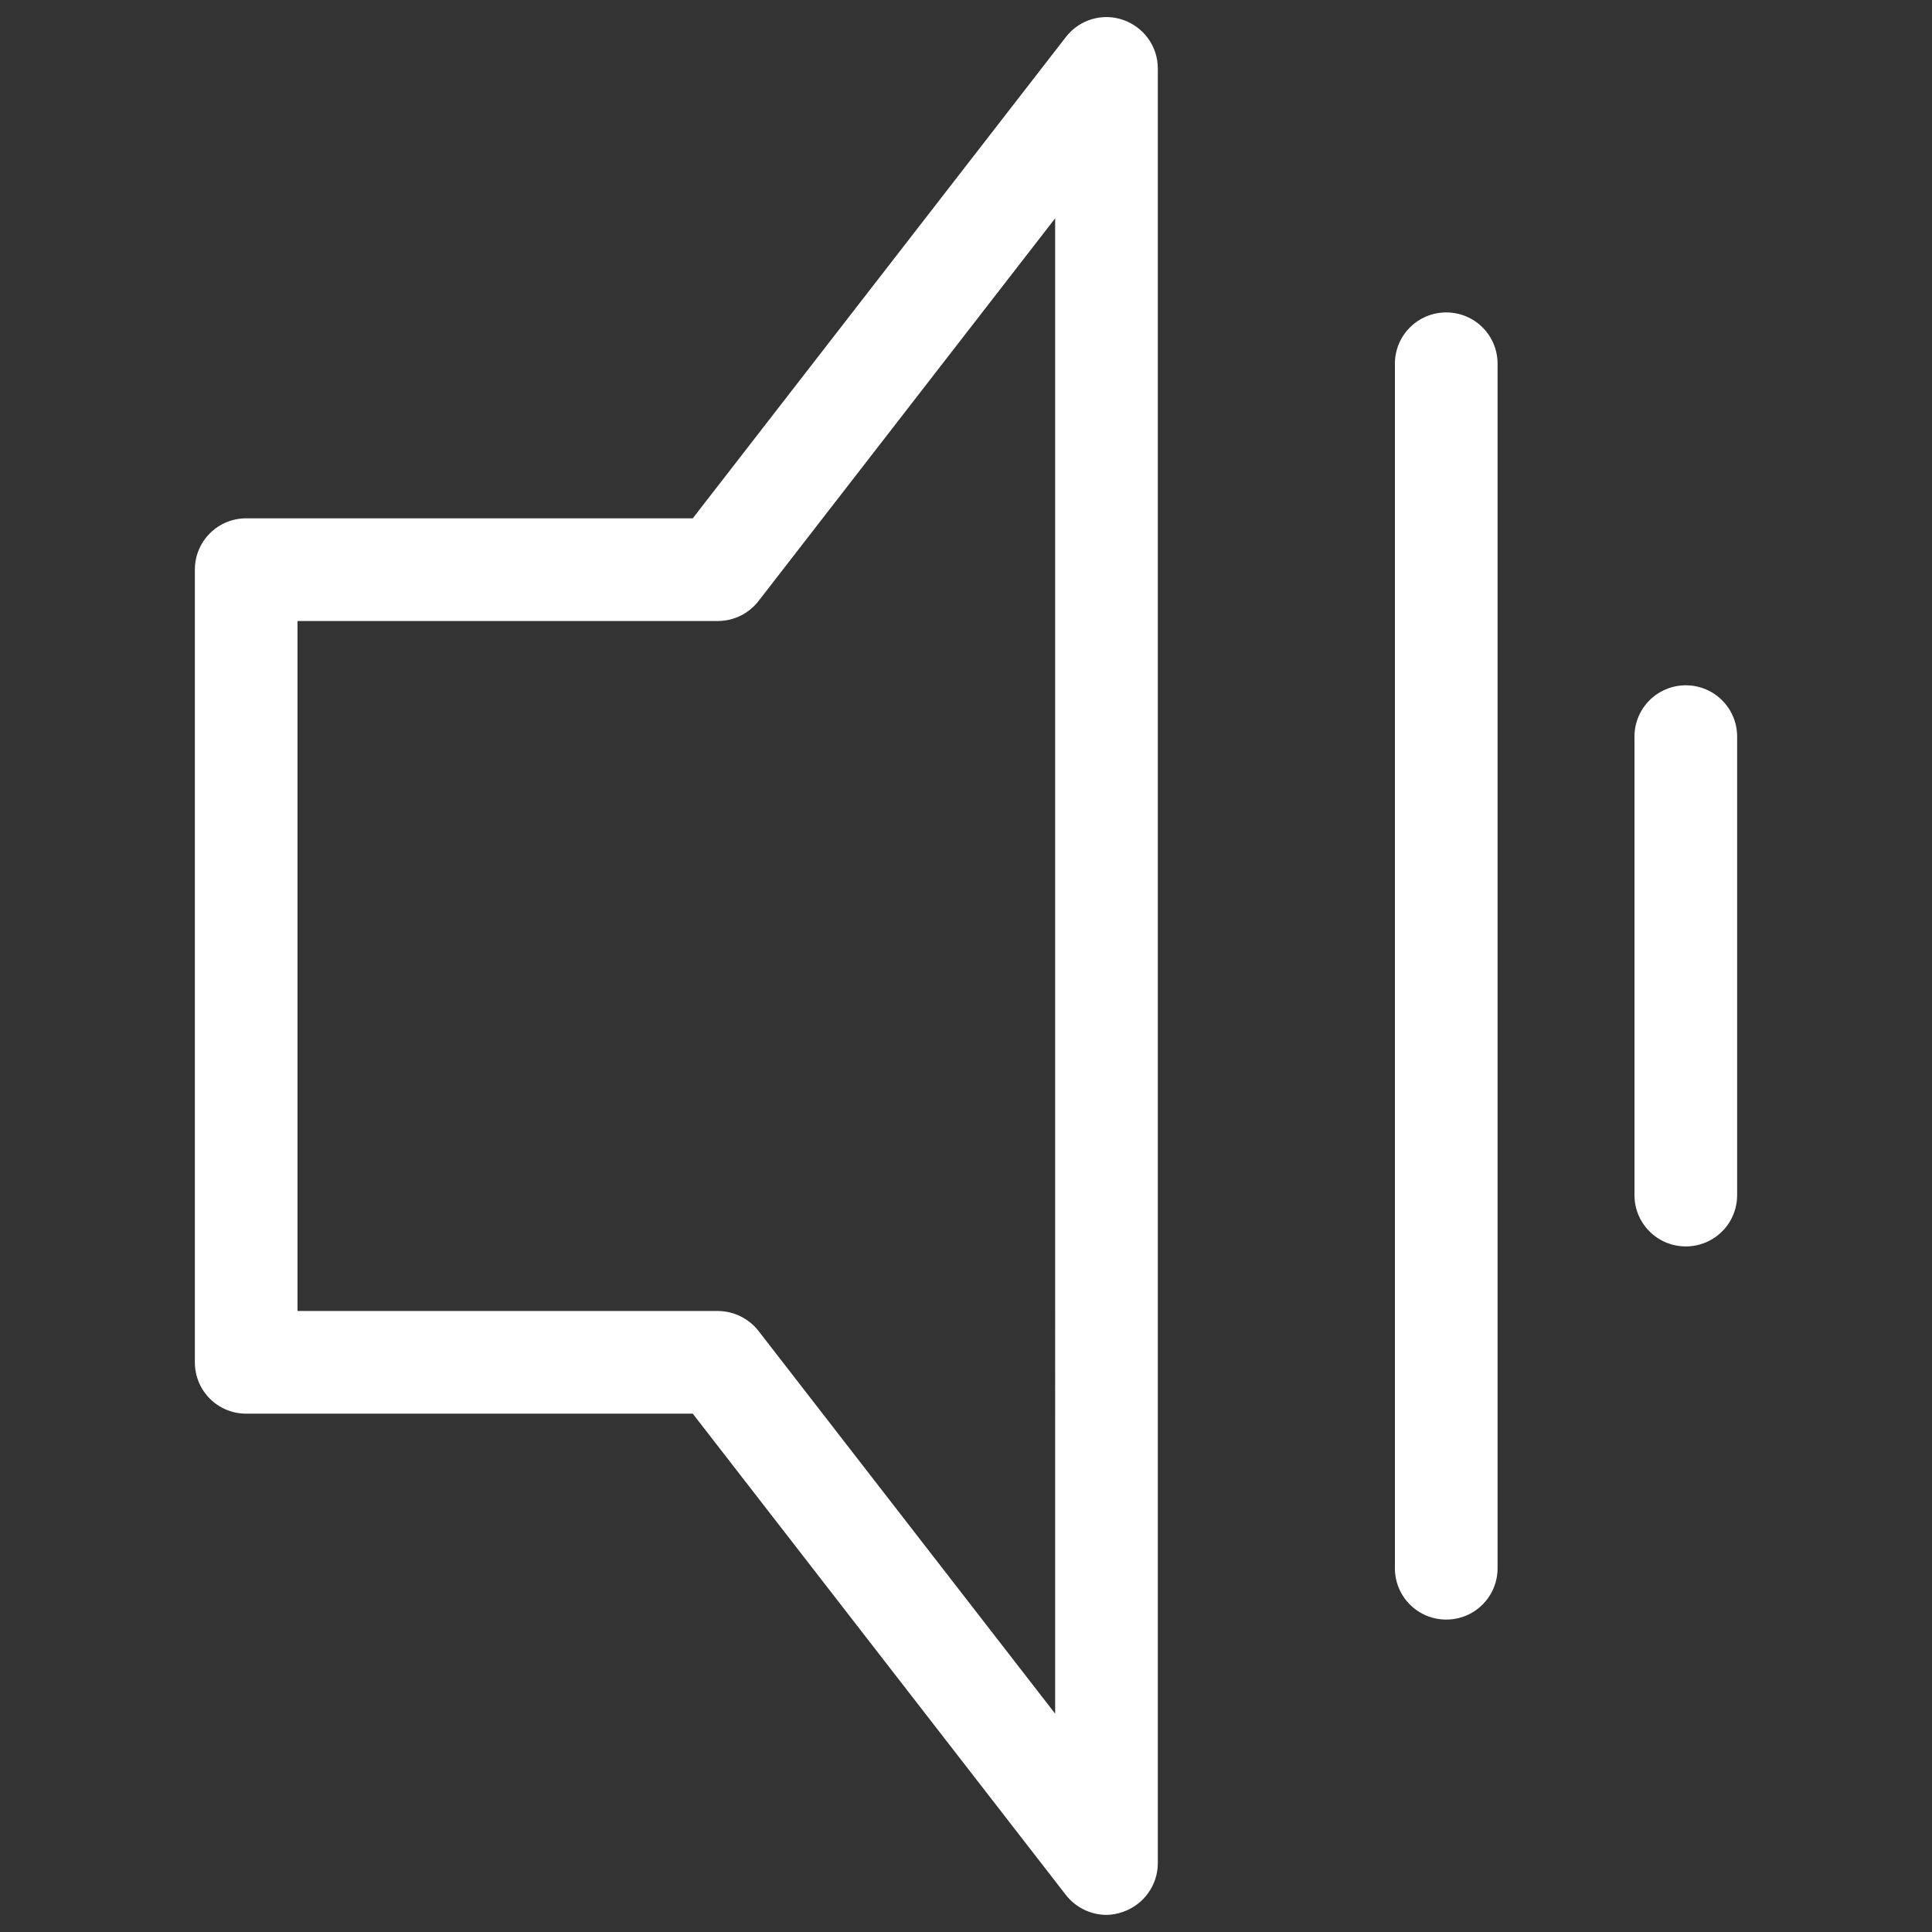
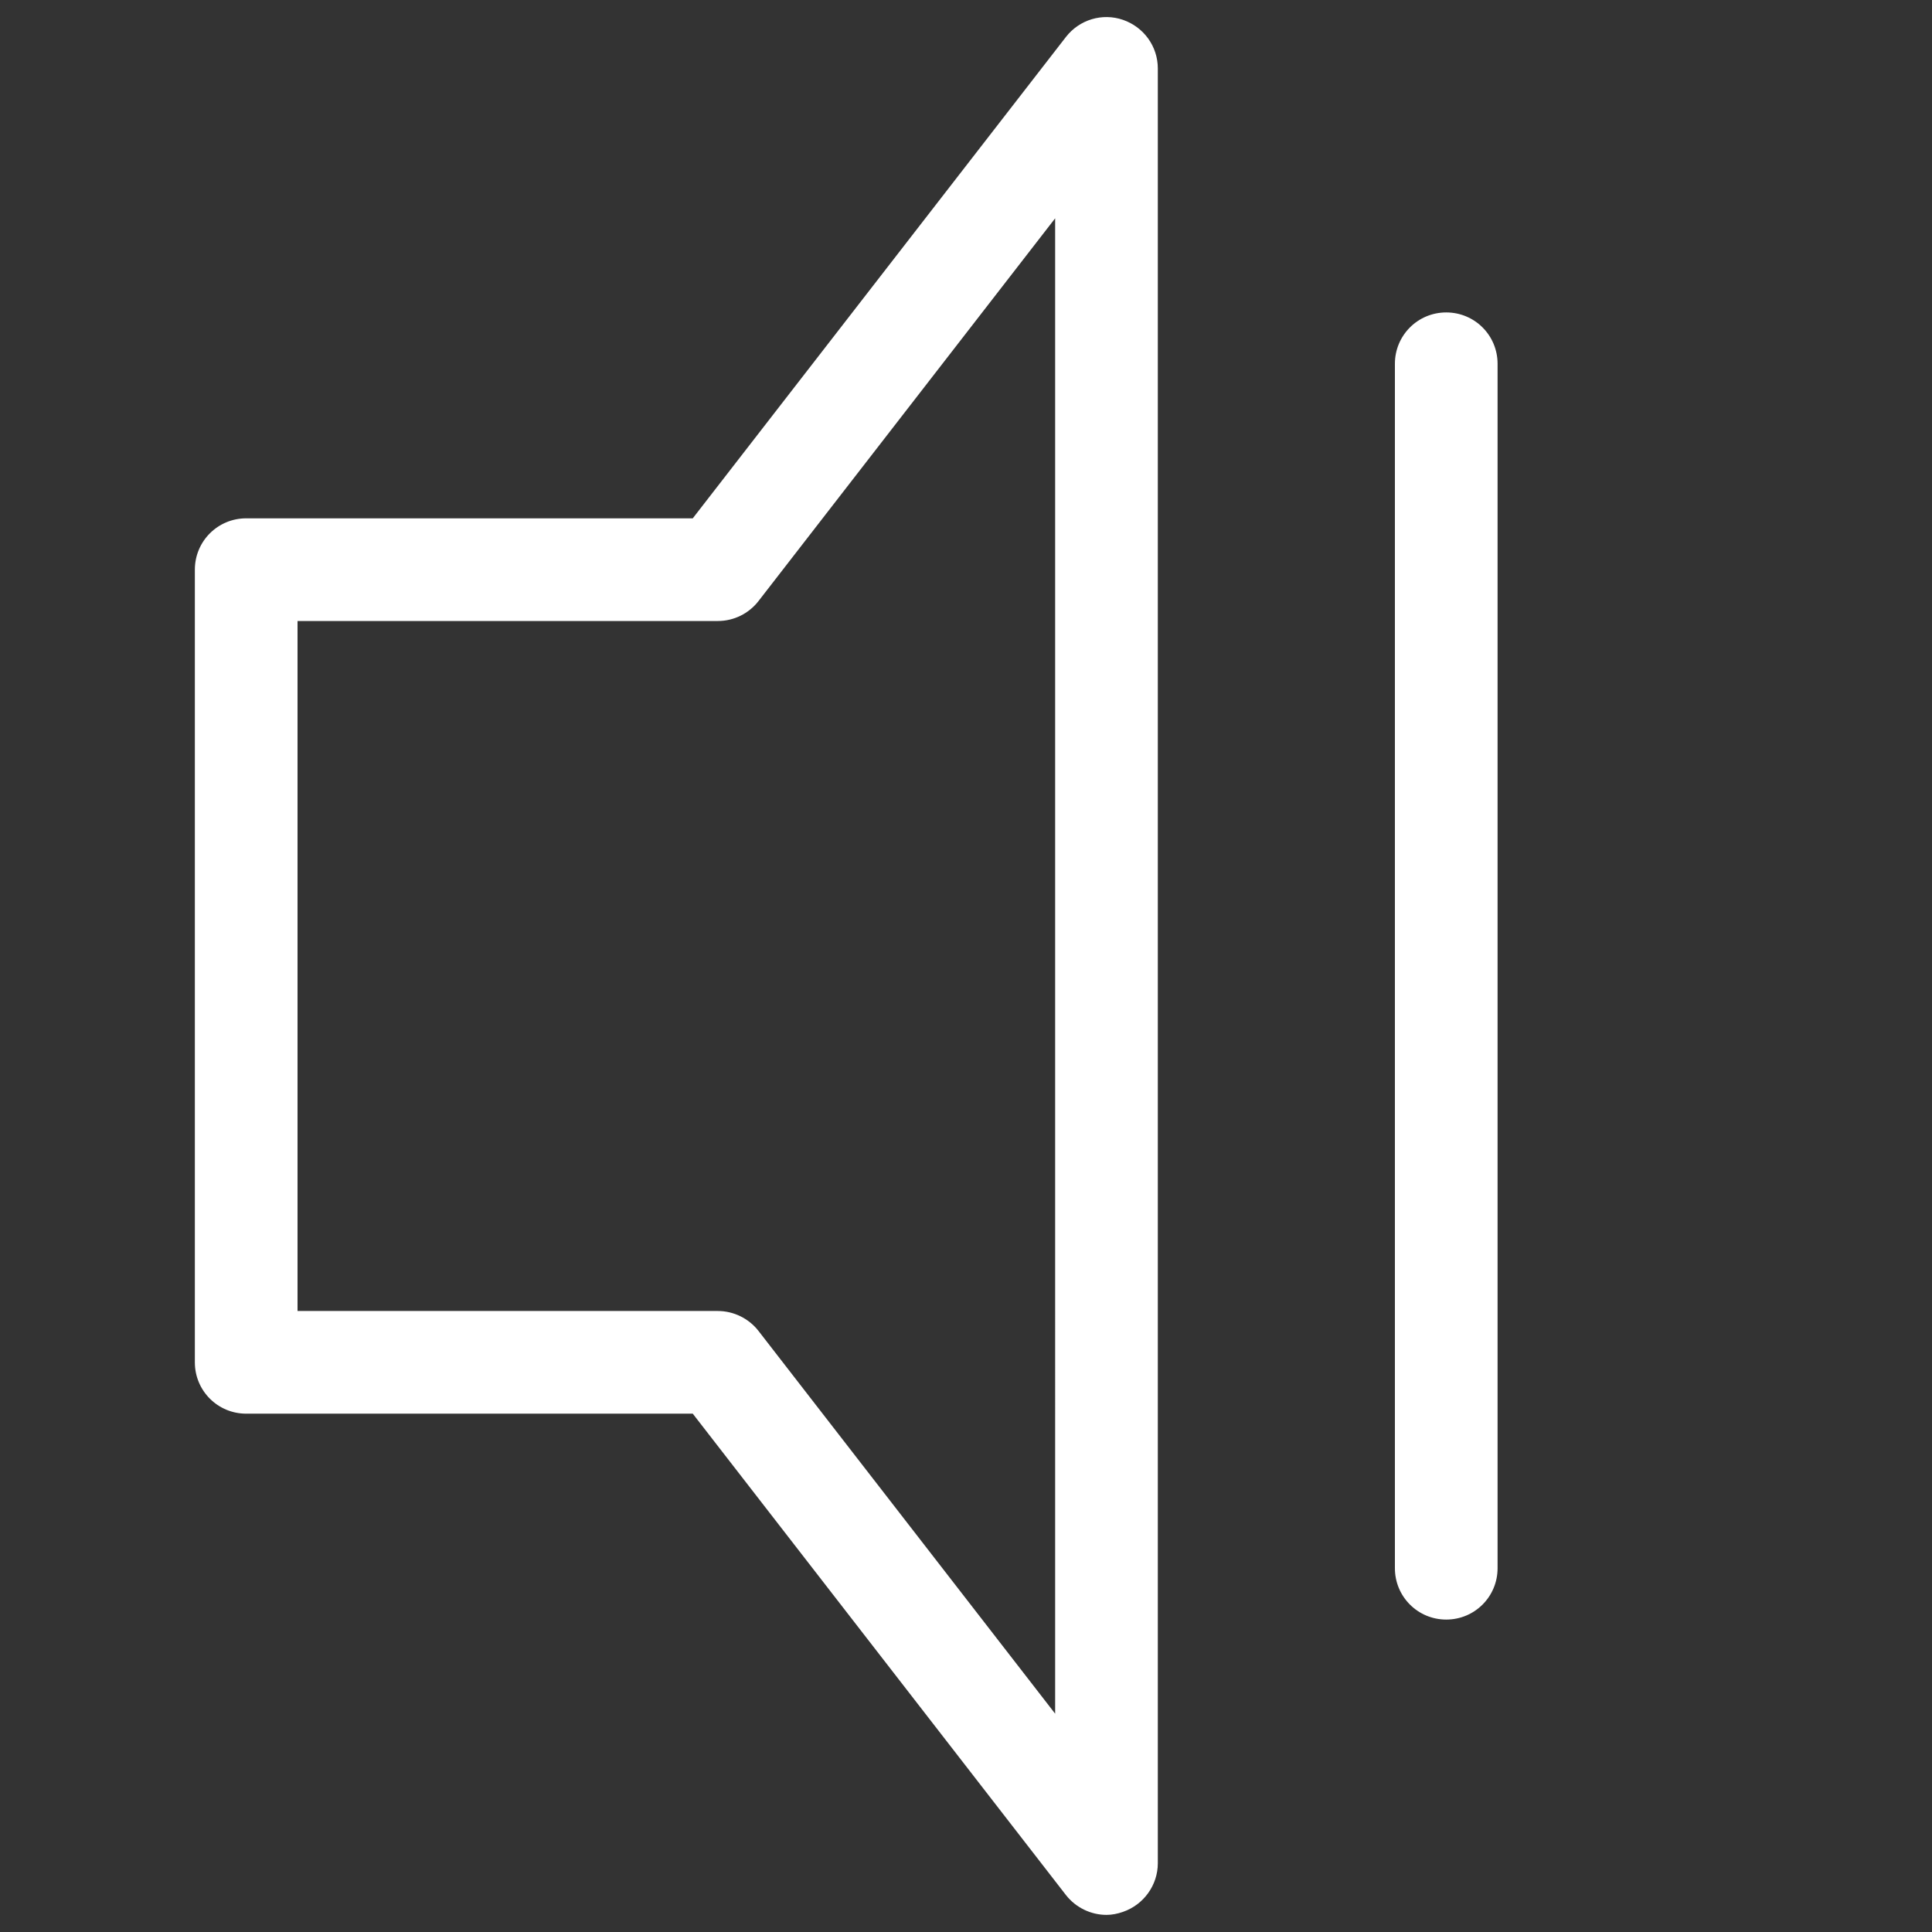
<svg xmlns="http://www.w3.org/2000/svg" version="1.1" x="0px" y="0px" viewBox="0 0 70 70" style="enable-background:new 0 0 70 70;" xml:space="preserve">
  <rect x="0" y="0" width="70" height="70" fill="#333333" stroke="none" />
  <style type="text/css">
	.st0{display:none;}
	.st1{display:inline;}
	.st2{fill:#0099CD;}
	.st3{fill:#FFFFFF;}
</style>
  <g id="Capa_1" class="st0">
    <g class="st1">
      <rect class="st2" width="70" height="70" />
    </g>
  </g>
  <g id="Capa_2">
    <g>
      <g>
        <path class="st3" d="M40.09,69.38c-0.56,0-1.11-0.26-1.47-0.72L25.1,51.22H8.92c-1.03,0-1.86-0.83-1.86-1.86V20.64     c0-1.03,0.83-1.86,1.86-1.86H25.1L38.62,1.34c0.49-0.63,1.32-0.88,2.07-0.62c0.75,0.26,1.26,0.96,1.26,1.76v65.03     c0,0.79-0.51,1.5-1.26,1.76C40.49,69.34,40.29,69.38,40.09,69.38z M10.78,47.5h15.23c0.57,0,1.12,0.27,1.47,0.72l10.75,13.87     V7.91L27.48,21.78c-0.35,0.45-0.89,0.72-1.47,0.72H10.78V47.5z" />
      </g>
      <g>
        <path class="st3" d="M52.4,58.68c-1.03,0-1.86-0.83-1.86-1.86V13.18c0-1.03,0.83-1.86,1.86-1.86s1.86,0.83,1.86,1.86v43.64     C54.26,57.85,53.43,58.68,52.4,58.68z" />
      </g>
      <g>
-         <path class="st3" d="M61.08,45.16c-1.03,0-1.86-0.83-1.86-1.86V26.69c0-1.03,0.83-1.86,1.86-1.86s1.86,0.83,1.86,1.86v16.61     C62.94,44.33,62.11,45.16,61.08,45.16z" />
-       </g>
+         </g>
    </g>
    <g>
	</g>
    <g>
	</g>
    <g>
	</g>
    <g>
	</g>
    <g>
	</g>
    <g>
	</g>
    <g>
	</g>
    <g>
	</g>
    <g>
	</g>
    <g>
	</g>
    <g>
	</g>
    <g>
	</g>
    <g>
	</g>
    <g>
	</g>
    <g>
	</g>
  </g>
</svg>